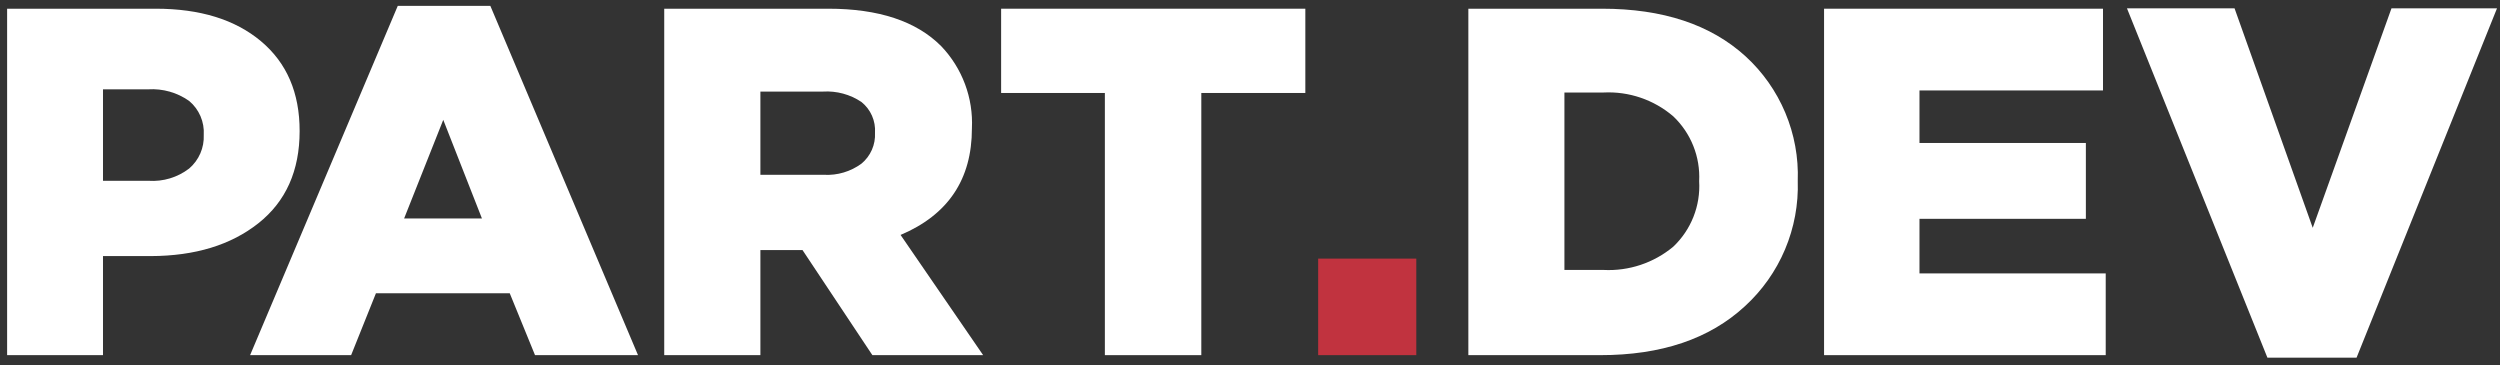
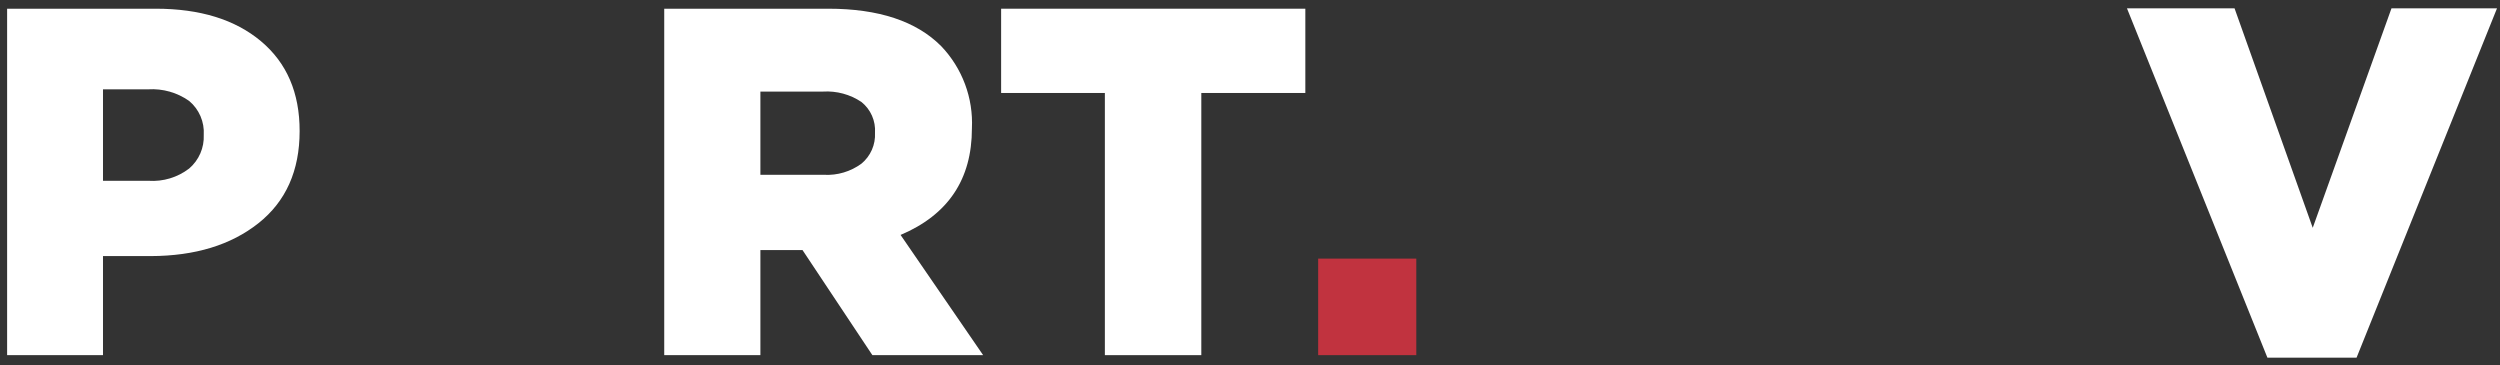
<svg xmlns="http://www.w3.org/2000/svg" width="267" height="39" viewBox="0 0 267 39" fill="none">
  <rect x="0" y="0" width="267" height="39" fill="#333333" stroke="none" />
  <path d="M0.76 37.93V0.93H16.63C21.363 0.93 25.11 2.087 27.87 4.4C30.63 6.713 32.006 9.913 32 14C32 18.233 30.533 21.513 27.6 23.84C24.666 26.167 20.833 27.337 16.1 27.35H11V37.93H0.76ZM11 19.31H15.87C17.424 19.413 18.963 18.948 20.2 18C20.716 17.56 21.124 17.007 21.395 16.385C21.665 15.763 21.79 15.088 21.76 14.41C21.803 13.725 21.684 13.039 21.413 12.409C21.142 11.778 20.727 11.22 20.2 10.78C18.927 9.882 17.385 9.444 15.83 9.54H11V19.31Z" fill="white" />
-   <path d="M26.71 37.93L42.48 0.63H52.37L68.14 37.93H57.14L54.44 31.32H40.15L37.5 37.93H26.71ZM43.16 23.33H51.47L47.34 12.8L43.16 23.33Z" fill="white" />
  <path d="M70.94 37.93V0.93H88.46C93.847 0.93 97.867 2.263 100.52 4.93C101.635 6.096 102.5 7.476 103.064 8.987C103.628 10.499 103.879 12.109 103.8 13.72C103.8 19.153 101.26 22.943 96.18 25.09L105 37.93H93.17L85.71 26.71H81.21V37.93H70.94ZM81.21 18.67H88C89.431 18.748 90.844 18.328 92 17.48C92.483 17.082 92.866 16.576 93.118 16.003C93.37 15.429 93.483 14.805 93.45 14.18C93.491 13.555 93.38 12.93 93.128 12.357C92.875 11.785 92.489 11.281 92 10.89C90.792 10.081 89.351 9.691 87.9 9.78H81.21V18.67Z" fill="white" />
  <path d="M118 37.93V9.93H106.92V0.93H139.41V9.93H128.3V37.93H118Z" fill="white" />
  <path d="M140.78 37.93V27.62H151.26V37.93H140.78Z" fill="#C1333F" />
-   <path d="M156.82 37.93V0.93H171.1C177.593 0.93 182.7 2.623 186.42 6.01C188.258 7.69 189.709 9.75 190.672 12.046C191.636 14.343 192.089 16.821 192 19.31C192.083 21.822 191.619 24.321 190.642 26.636C189.665 28.952 188.197 31.027 186.34 32.72C182.566 36.2 177.416 37.937 170.89 37.93H156.82ZM167.08 28.83H171.26C173.963 28.967 176.619 28.081 178.7 26.35C179.645 25.456 180.383 24.367 180.861 23.157C181.34 21.948 181.548 20.648 181.47 19.35C181.536 18.063 181.323 16.778 180.844 15.581C180.366 14.385 179.635 13.306 178.7 12.42C176.636 10.653 173.973 9.744 171.26 9.88H167.08V28.83Z" fill="white" />
-   <path d="M194.81 37.93V0.93H224.6V9.66H205V15.27H222.77V23.37H205V29.2H224.89V37.93H194.81Z" fill="white" />
  <path d="M242.16 38.2L227.16 0.89H238.65L247 24.33L255.41 0.89H266.68L251.68 38.2H242.16Z" fill="white" />
</svg>